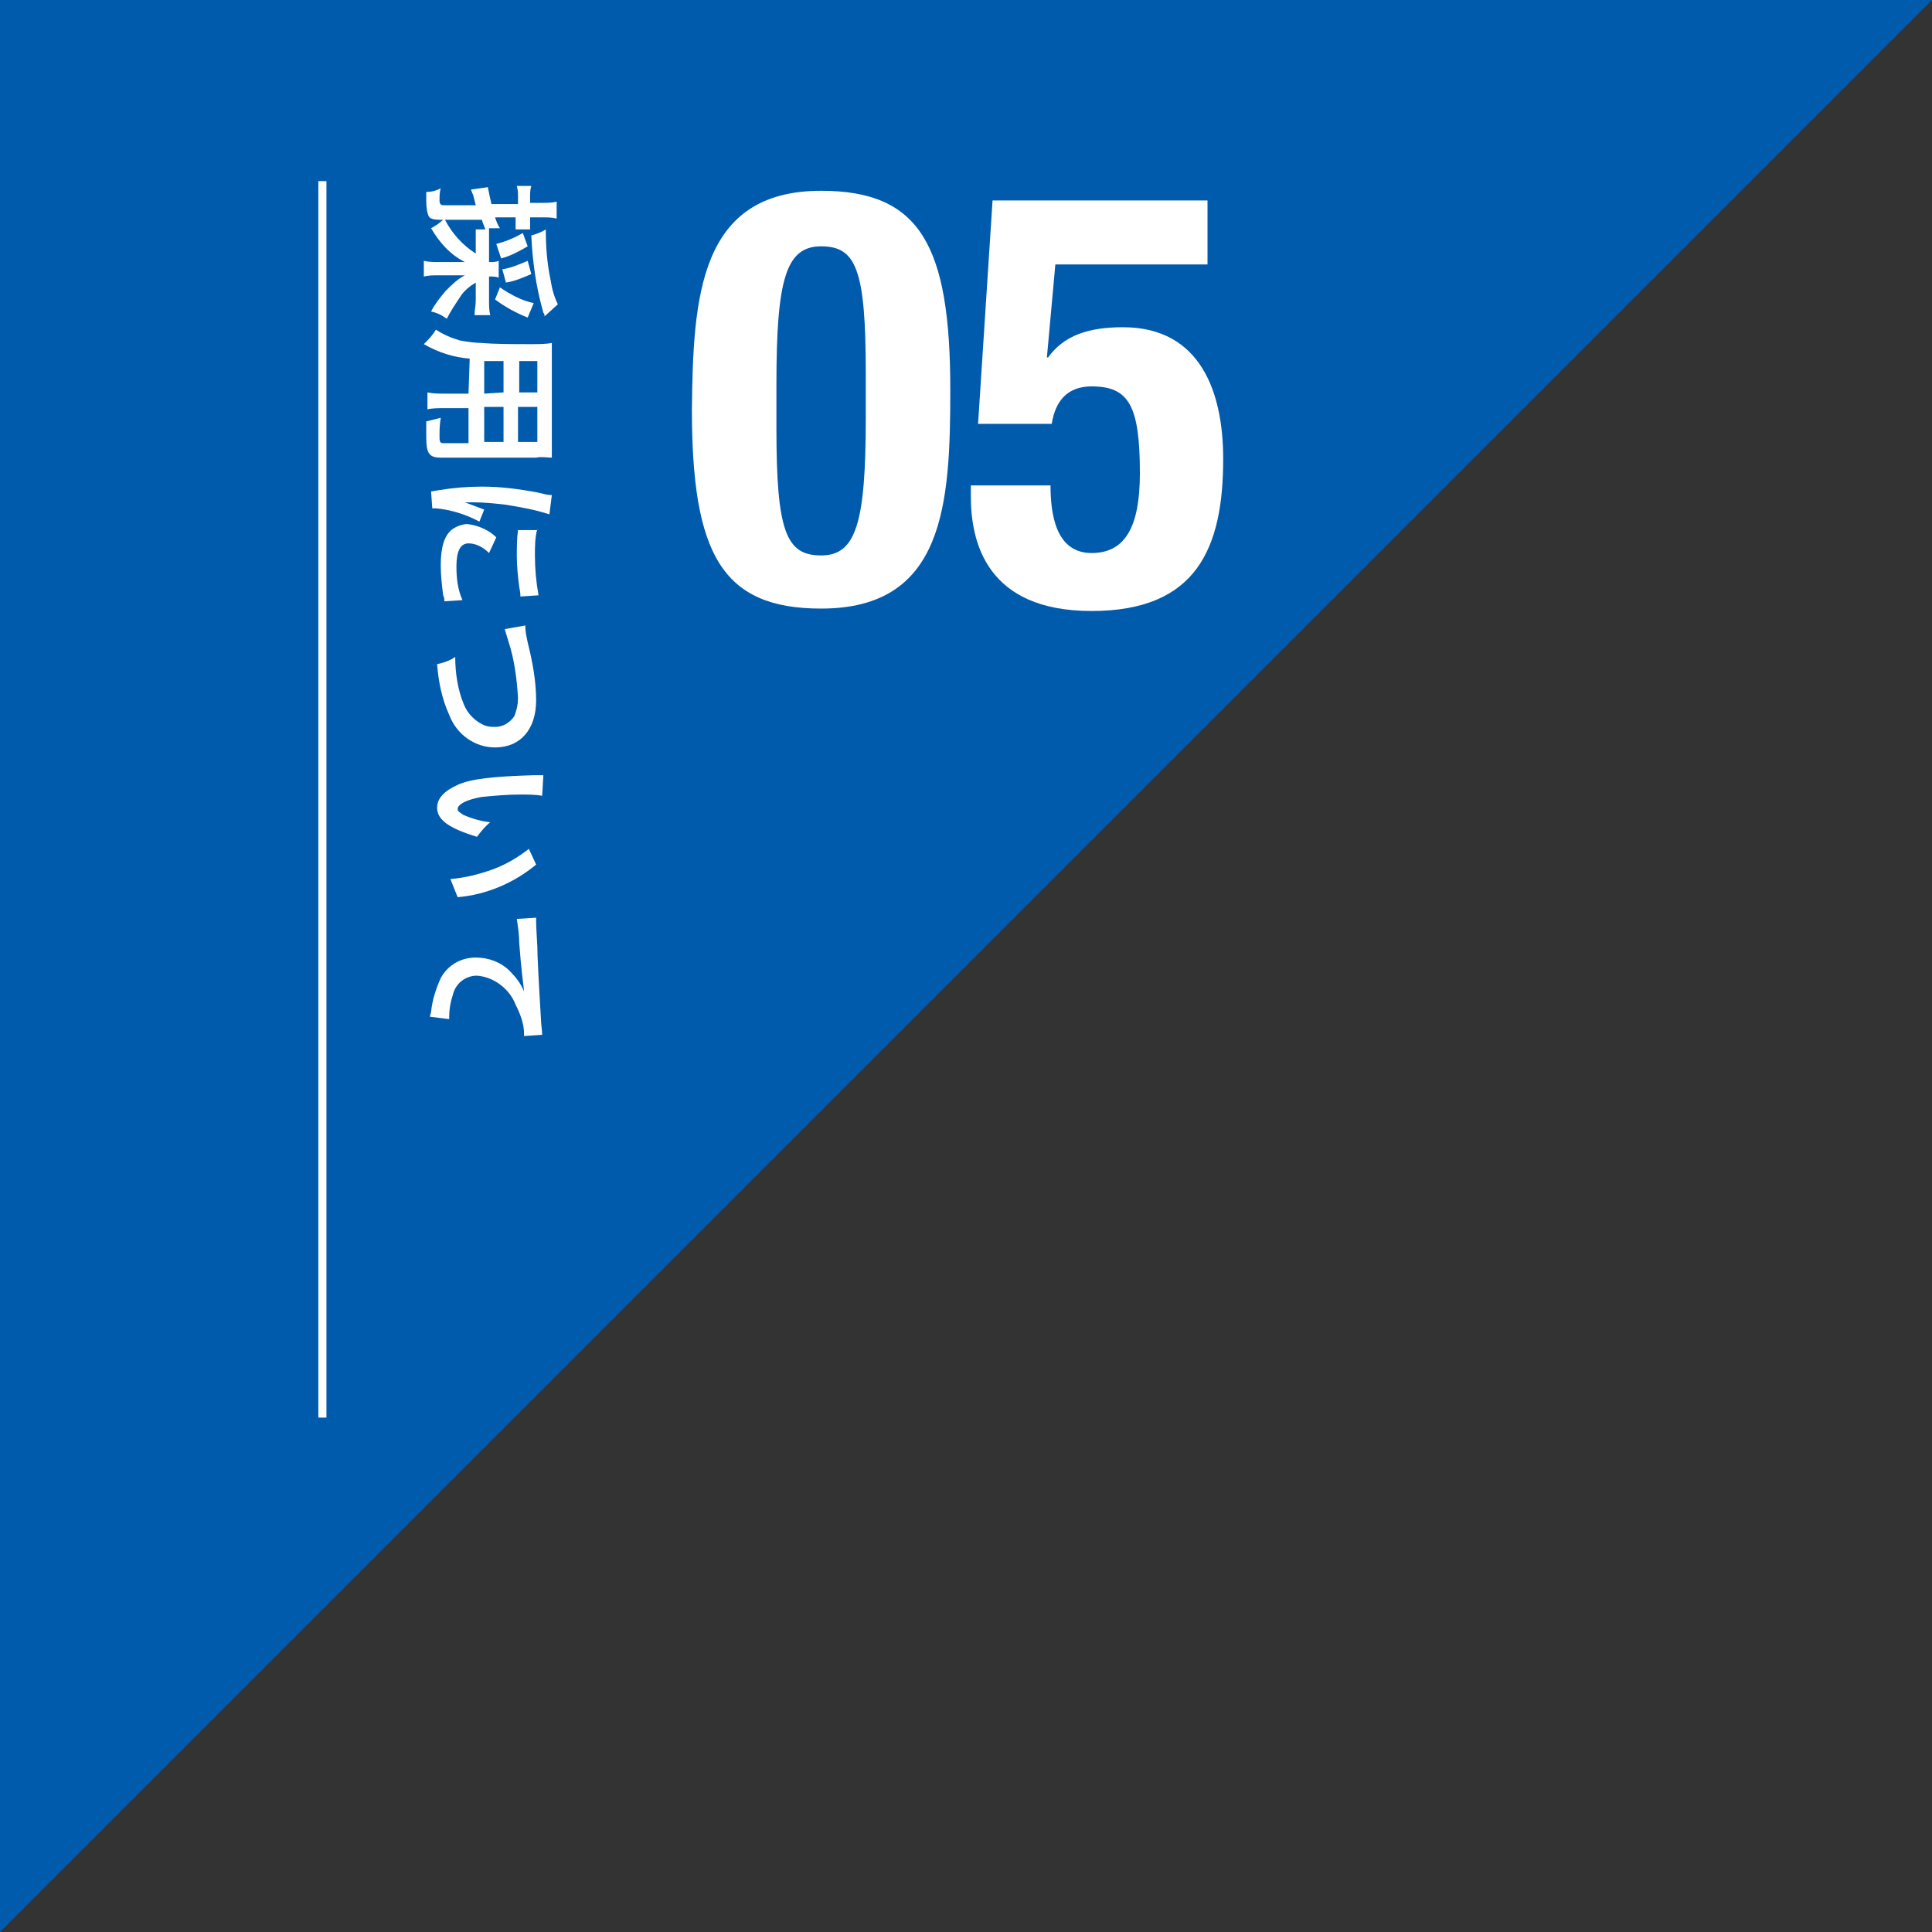
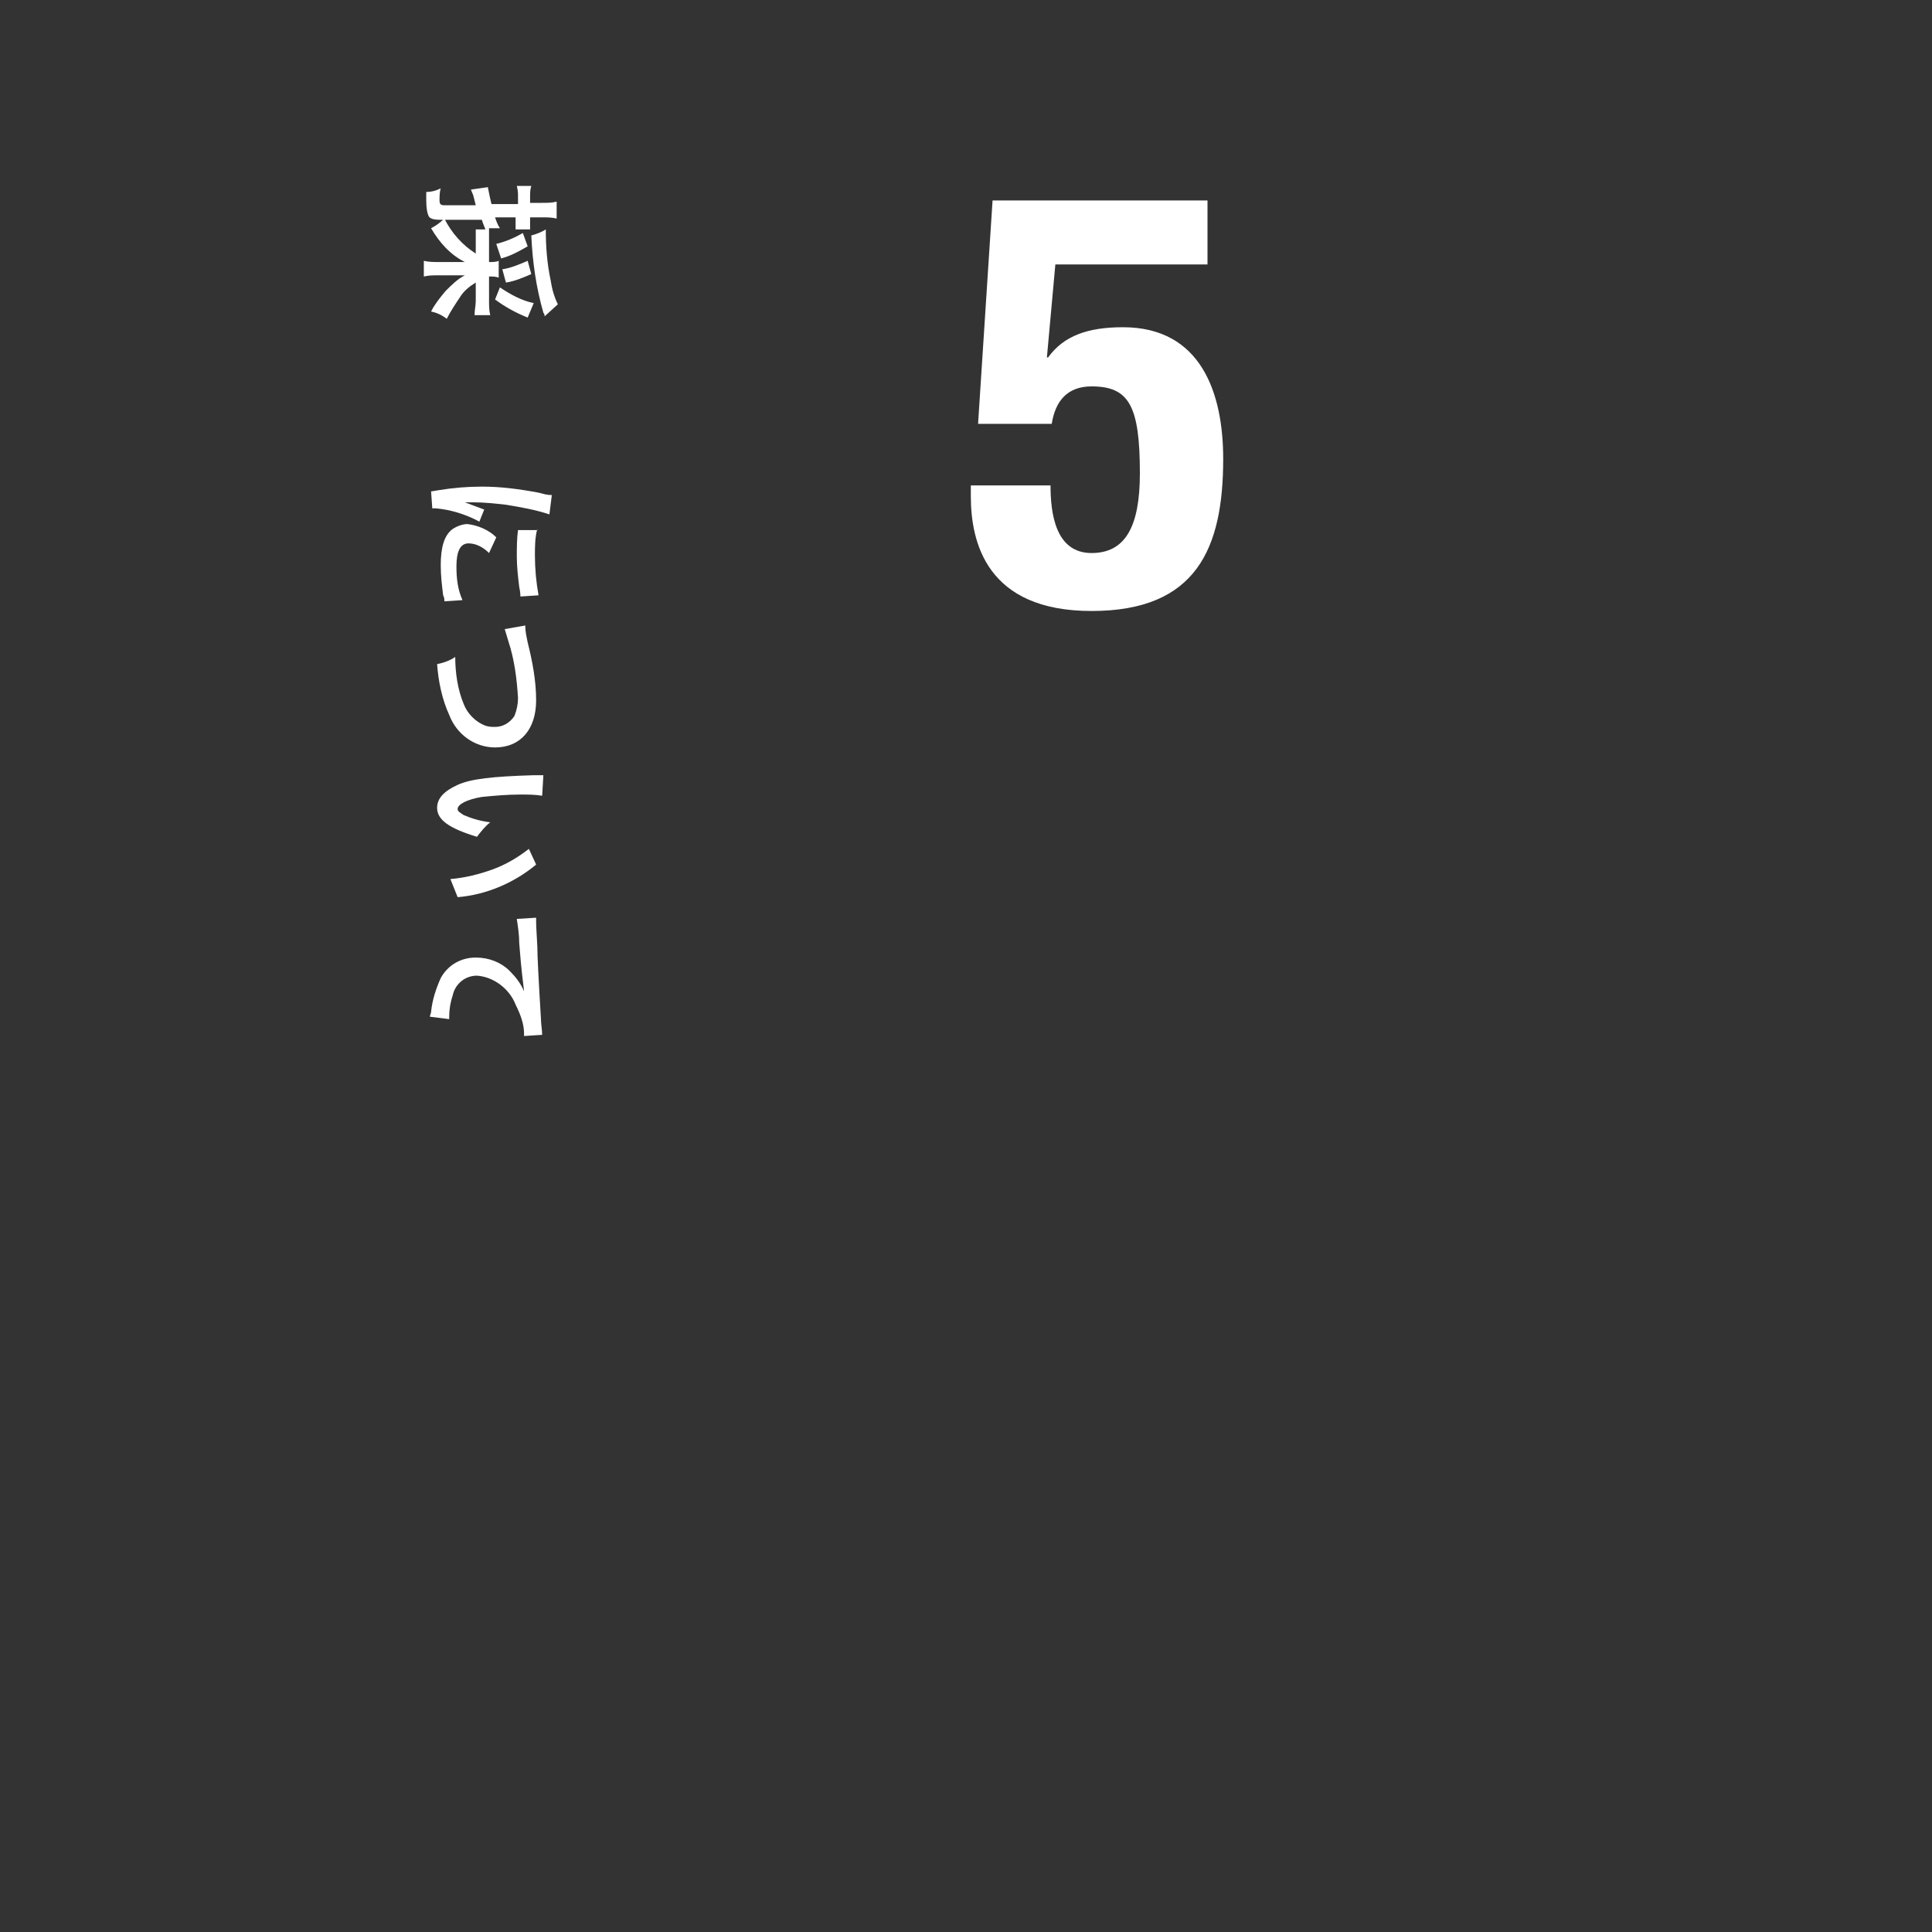
<svg xmlns="http://www.w3.org/2000/svg" version="1.1" id="レイヤー_1" x="0px" y="0px" viewBox="0 0 160 160" style="enable-background:new 0 0 160 160;" xml:space="preserve">
  <rect x="0" y="0" width="160" height="160" fill="#333333" stroke="none" />
  <style type="text/css">
	.st0{fill:#005BAC;}
	.st1{fill:#FFFFFF;}
	.st2{fill:none;stroke:#FFFFFF;stroke-width:0.67;stroke-miterlimit:10;}
</style>
  <g id="レイヤー_2">
    <g id="レイアウト">
-       <polygon class="st0" points="160,0 0,0 0,160   " />
-       <path class="st1" d="M68,15.8c8.2,0,10.7,4.5,10.7,16.5c0,9.5-0.5,18.1-10.7,18.1c-8.2,0-10.7-4.5-10.7-16.5    C57.4,24.6,57.9,15.8,68,15.8z M64.3,35.5C64.3,44,65.1,46,68,46s3.7-2.7,3.7-11.4v-3.7c0-8.6-0.8-10.5-3.7-10.5    s-3.7,2.7-3.7,11.4V35.5z" />
      <path class="st1" d="M100,21.9H87.4l-0.7,7.7h0.1c1.3-1.8,3.3-2.5,6.2-2.5c6.5,0,8.3,5.5,8.3,10.9c0,7.4-2.2,12.6-10.9,12.6    s-10-5.7-10-9.5v-0.9h6.6c0,2.3,0.4,5.6,3.4,5.6c2.8,0,4-2.2,4-6.6c0-5.6-0.9-7.2-4-7.2c-2,0-3,1.2-3.3,3.1H81l1.2-18.5H100V21.9z    " />
-       <line class="st2" x1="26.7" y1="117.4" x2="26.7" y2="15" />
      <path class="st1" d="M39.4,20.2c0-0.4,0-0.8,0-1.2h0.8c-0.2-0.5-0.2-0.5-0.3-0.8h-3.5c-0.5,0-0.8-0.1-0.9-0.3s-0.2-0.6-0.2-1.3    c0-0.2,0-0.4,0-0.7c0.4,0,0.8-0.1,1.2-0.3c-0.1,0.3-0.1,0.7-0.1,1c0,0.3,0.1,0.4,0.4,0.4h2.6c-0.1-0.4-0.1-0.4-0.2-0.8l-0.2-0.5    l1.4-0.2c0.1,0.5,0.2,1,0.3,1.4h2.2v-0.6c0-0.3,0-0.5-0.1-0.9H44c-0.1,0.3-0.1,0.6-0.1,0.9v0.5h1c0.4,0,0.8,0,1.2-0.1v1.4    c-0.4-0.1-0.8-0.1-1.2-0.1h-1v0.3c0,0.2,0,0.4,0,0.7h-1.2c0-0.2,0-0.4,0-0.7v-0.3h-1.7c0.1,0.3,0.2,0.6,0.4,0.9h-0.9    c0,0.4,0,0.7,0,1.1v1.7h0.1c0.2,0,0.5,0,0.7-0.1v1.4c-0.2-0.1-0.5-0.1-0.7-0.1h-0.1v2c0,0.4,0,0.8,0.1,1.2h-1.3    c0-0.4,0.1-0.8,0.1-1.2v-1.5c-0.5,0.3-1,0.7-1.3,1.2c-0.4,0.6-0.8,1.2-1.1,1.8c-0.4-0.3-0.8-0.5-1.3-0.6c0.3-0.6,0.7-1.1,1.2-1.7    c0.5-0.5,1-1,1.6-1.3c-0.4,0-0.6,0-0.9,0h-1.3c-0.4,0-0.8,0-1.2,0.1v-1.3c0.4,0.1,0.8,0.1,1.3,0.1h1.2c0.3,0,0.5,0,0.9,0    c-1.2-0.6-2.1-1.6-2.8-2.8c0.4-0.2,0.8-0.5,1.1-0.8c0.6,1.2,1.5,2.2,2.6,2.9L39.4,20.2z M41.4,23.8c0.9,0.6,1.8,1.1,2.8,1.3    l-0.5,1.2c-1-0.4-1.9-0.9-2.7-1.5L41.4,23.8z M41.1,20.2c0.8-0.2,1.5-0.5,2.2-0.9l0.4,1.1c-0.7,0.4-1.4,0.8-2.2,1L41.1,20.2z     M41.6,22.3c0.7-0.1,1.4-0.4,2.1-0.7l0.3,1.1c-0.7,0.3-1.4,0.6-2.1,0.7L41.6,22.3z M45.1,26.2c0-0.1,0-0.2-0.1-0.3    c-0.6-2.1-0.9-4.2-1-6.4c0.4-0.1,0.9-0.3,1.2-0.5c0,1.4,0.1,2.8,0.4,4.2c0.1,0.7,0.3,1.4,0.6,2L45.1,26.2z" />
-       <path class="st1" d="M38.9,29.7c-1.3-0.1-2.6-0.5-3.8-1.2c0.4-0.4,0.7-0.7,1-1.2c0.6,0.4,1.3,0.7,2,0.9c0.6,0.1,1.2,0.2,1.8,0.2    c1,0.1,2.7,0.1,4.1,0.1c0.6,0,1.2,0,1.7-0.1c0,0.4,0,0.7,0,1.4v6.7c0,0.7,0,1,0,1.4c-0.4,0-0.9-0.1-1.3,0h-7.9    c-1,0-1.2-0.4-1.2-1.7c0-0.4,0-1,0-1.3c0.4-0.1,0.8-0.2,1.2-0.3c-0.1,0.6-0.1,1.1-0.1,1.5s0,0.6,0.3,0.6h2.1v-2.9h-2    c-0.5,0-1,0-1.4,0.1v-1.4c0.5,0.1,0.9,0.1,1.4,0.1h2L38.9,29.7z M41.7,32.5v-2.6h-1.6v2.7L41.7,32.5z M40.1,36.6h1.6v-2.9h-1.6    V36.6z M44.5,32.5v-2.6h-1.2h-0.3v2.6L44.5,32.5z M42.9,36.6h1.6v-2.9h-1.6V36.6z" />
      <path class="st1" d="M35.7,40.7l0.6-0.1c1.2-0.2,2.4-0.3,3.6-0.3c1.6,0,3.1,0.2,4.7,0.5c0.4,0.1,0.7,0.2,1.1,0.2l-0.2,1.6    c-1.2-0.4-2.4-0.6-3.6-0.8c-0.9-0.1-1.8-0.2-2.7-0.2h-0.7c0.5,0.2,1.1,0.4,1.6,0.6l-0.4,1c-1.1-0.6-2.4-1-3.6-1.1    c-0.1,0-0.2,0-0.3,0L35.7,40.7z M40.5,45.8c-0.5-0.5-1.1-0.8-1.7-0.8c-0.7,0-1,0.7-1,1.9c0,1,0.1,1.9,0.5,2.8l-1.5,0.1    c0-0.2,0-0.3-0.1-0.5c-0.1-0.8-0.2-1.6-0.2-2.5c0-1.5,0.3-2.5,1-3c0.3-0.2,0.8-0.4,1.2-0.4c0.9,0.1,1.8,0.5,2.4,1.1L40.5,45.8z     M44.5,43.8c-0.2,0.7-0.2,1.5-0.2,2.2c0,1.1,0.1,2.2,0.3,3.3l-1.5,0.1c0-0.1,0-0.3-0.1-0.8c-0.1-0.8-0.2-1.7-0.2-2.5    c0-0.7,0-1.5,0.1-2.2H44.5z" />
      <path class="st1" d="M43.5,51.8c0,0.5,0.1,0.9,0.2,1.4c0.4,1.6,0.7,3.2,0.7,4.8c0,2.4-1.3,3.9-3.4,3.9c-1.7,0-3.2-1.1-3.8-2.7    c-0.6-1.3-0.9-2.8-1-4.2c0.5-0.1,1.1-0.3,1.5-0.6c0,1.3,0.2,2.7,0.7,3.9c0.3,0.8,1,1.5,1.8,1.8c0.3,0.1,0.6,0.1,0.8,0.1    c0.6,0,1.2-0.3,1.6-0.9c0.2-0.5,0.3-1,0.3-1.5c-0.1-1.6-0.3-3.2-0.8-4.7c-0.1-0.3-0.2-0.7-0.3-1L43.5,51.8z" />
      <path class="st1" d="M44.9,65.9c-0.6-0.1-1.2-0.1-1.8-0.1c-1.1,0-2.2,0.1-3.2,0.2c-1.2,0.2-2,0.6-2,1c0,0.2,0.2,0.3,0.5,0.5    c0.7,0.3,1.4,0.5,2.2,0.6c-0.4,0.3-0.8,0.8-1.1,1.2c-2.3-0.7-3.3-1.4-3.3-2.4c0-0.8,0.6-1.4,1.7-1.9s2.9-0.7,6.3-0.8    c0.3,0,0.5,0,0.8,0L44.9,65.9z M44.4,71.6c-1.8,1.5-4.1,2.5-6.5,2.7l-0.6-1.5c1.2-0.1,2.4-0.4,3.5-0.8c1.1-0.4,2.1-1,3-1.7    L44.4,71.6z" />
      <path class="st1" d="M44.4,76c0,0.3,0,0.4,0,0.4c0,0.2,0,0.2,0.1,2c0,0.7,0.1,2.7,0.3,6c0,0.4,0.1,0.9,0.1,1.3l-1.5,0.1    c0-0.1,0-0.2,0-0.2c0-0.8-0.3-1.6-0.7-2.4c-0.5-1.3-1.8-2.3-3.2-2.4c-1,0-1.8,0.7-2,1.6c-0.2,0.6-0.3,1.2-0.3,1.8c0,0,0,0.1,0,0.2    l-1.6-0.2c0-0.1,0.1-0.3,0.1-0.4c0.1-1,0.4-1.9,0.8-2.8c0.6-1.1,1.7-1.7,2.9-1.7c1.1,0,2.1,0.4,2.8,1.1c0.5,0.5,0.9,1,1.2,1.7    c-0.1-1-0.2-1.4-0.4-4c0-0.7-0.1-1.3-0.2-2L44.4,76z" />
    </g>
  </g>
</svg>